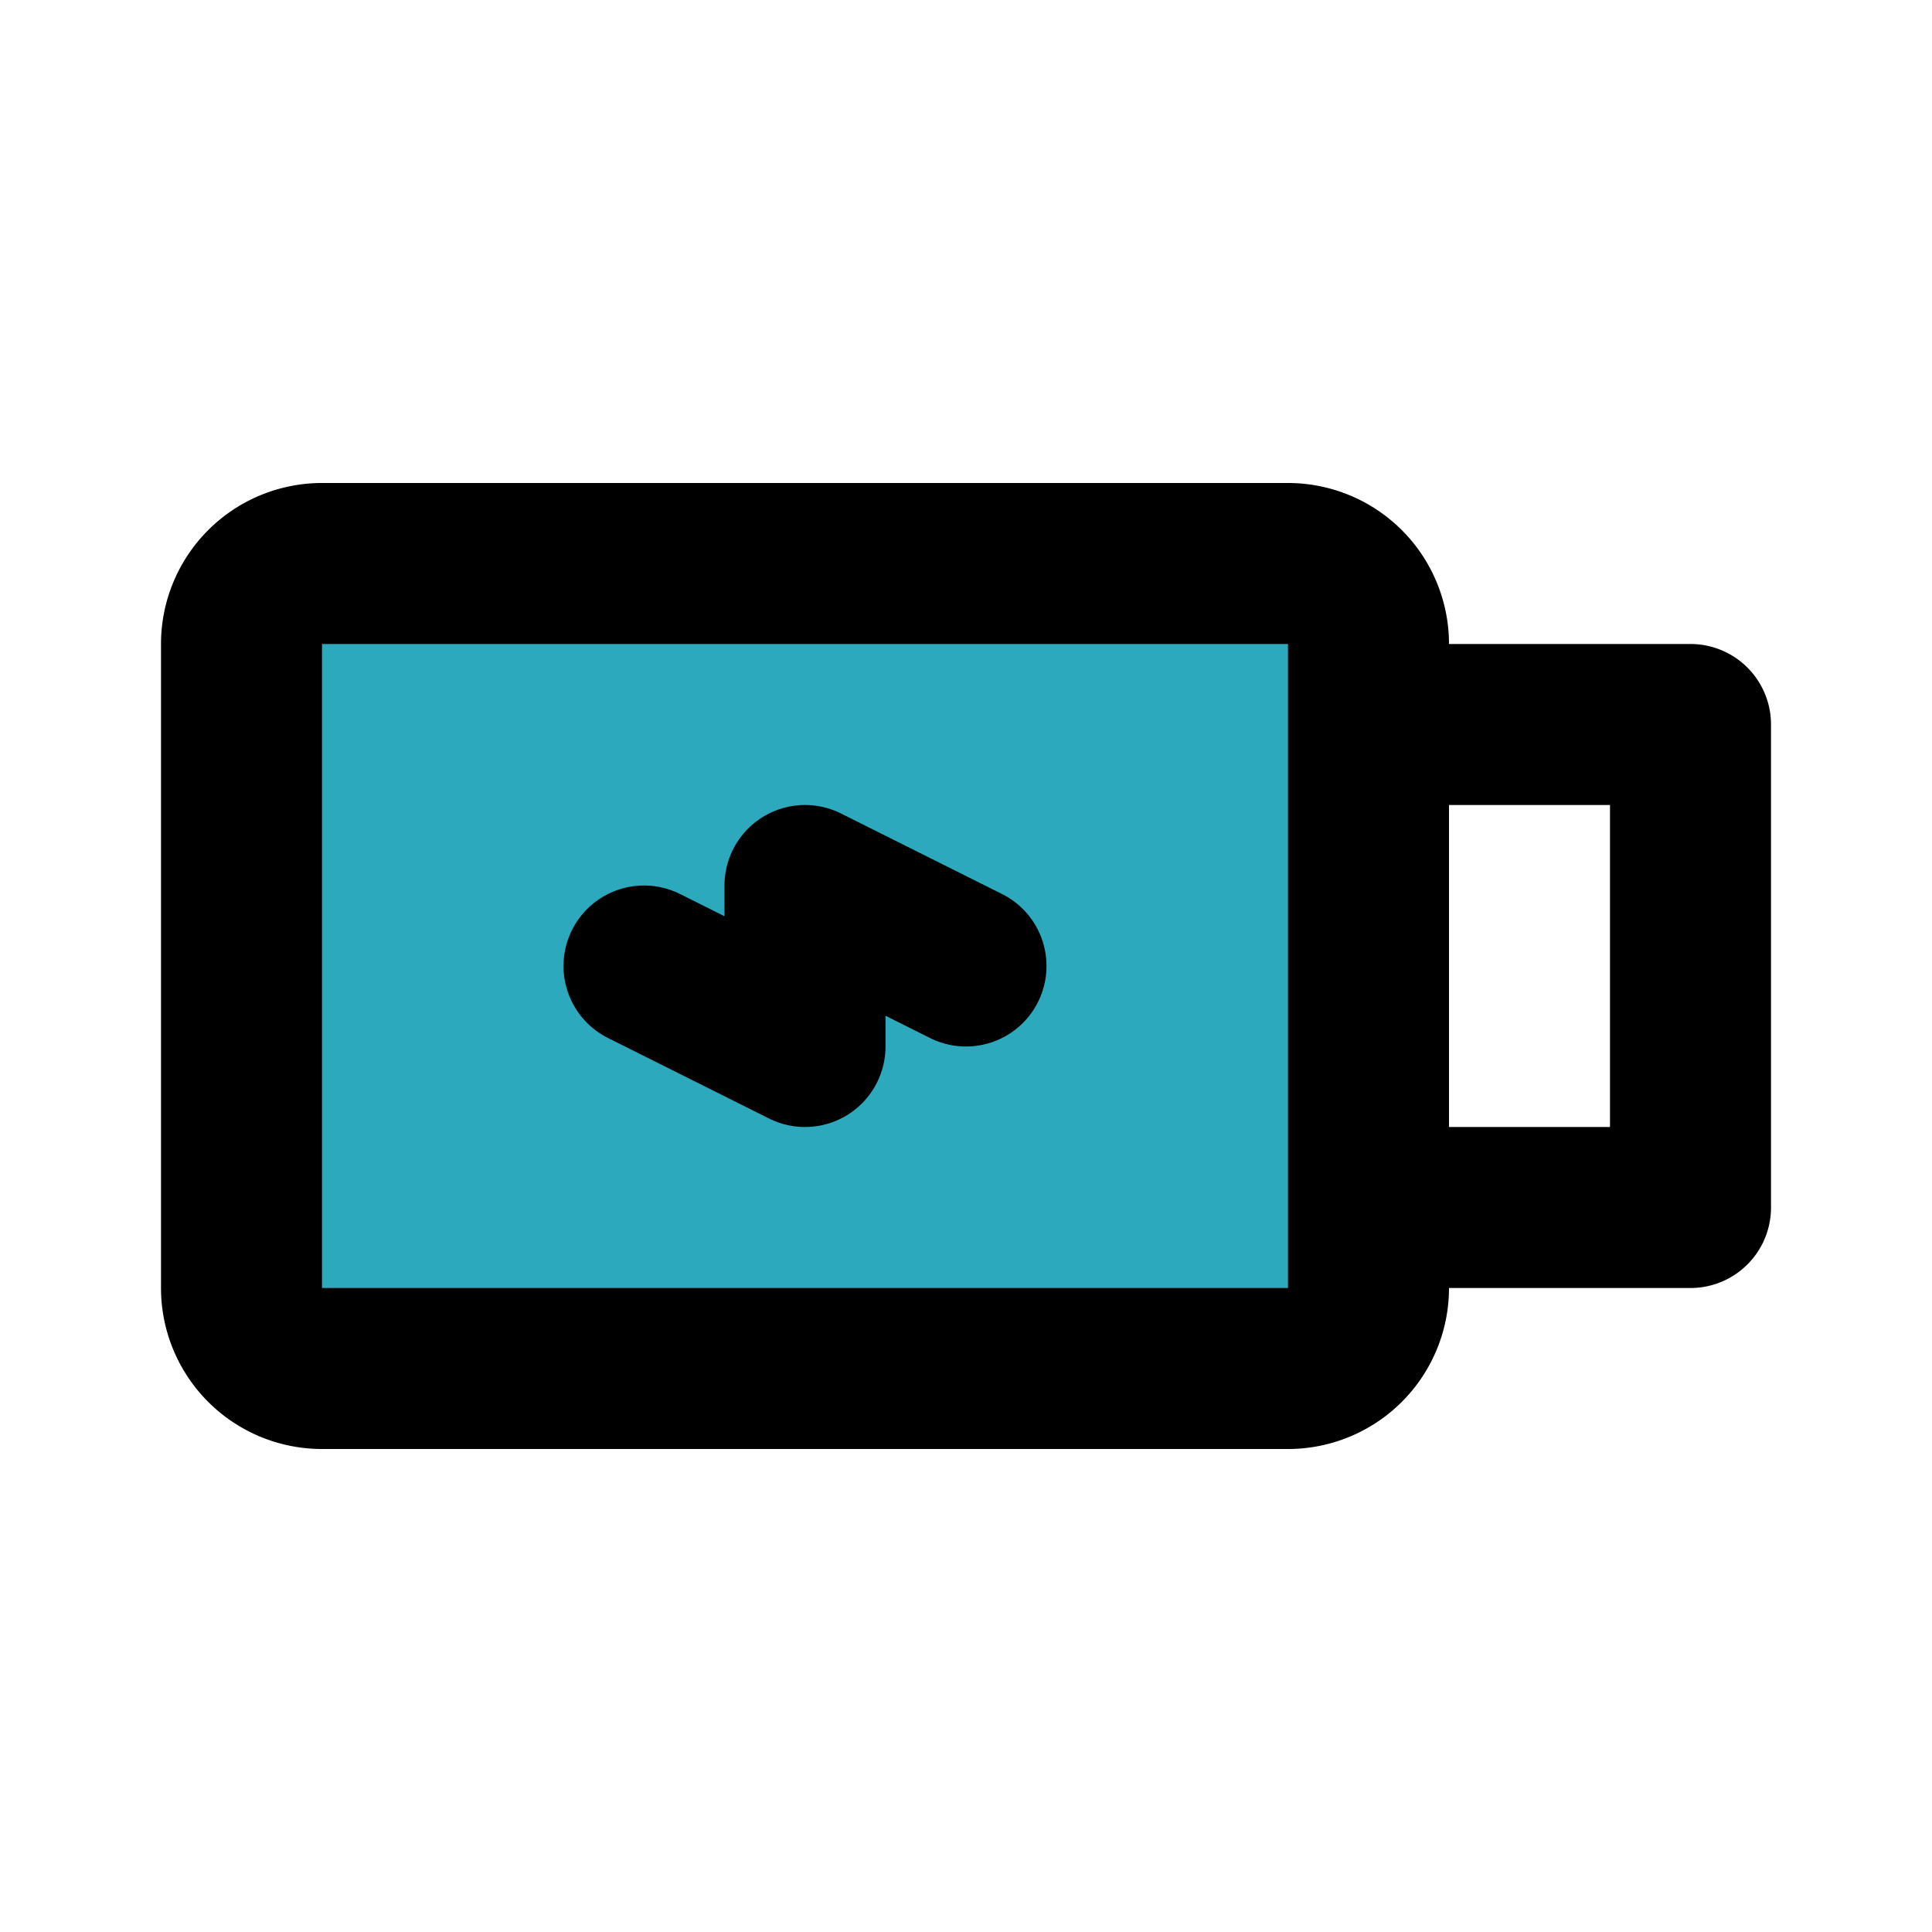
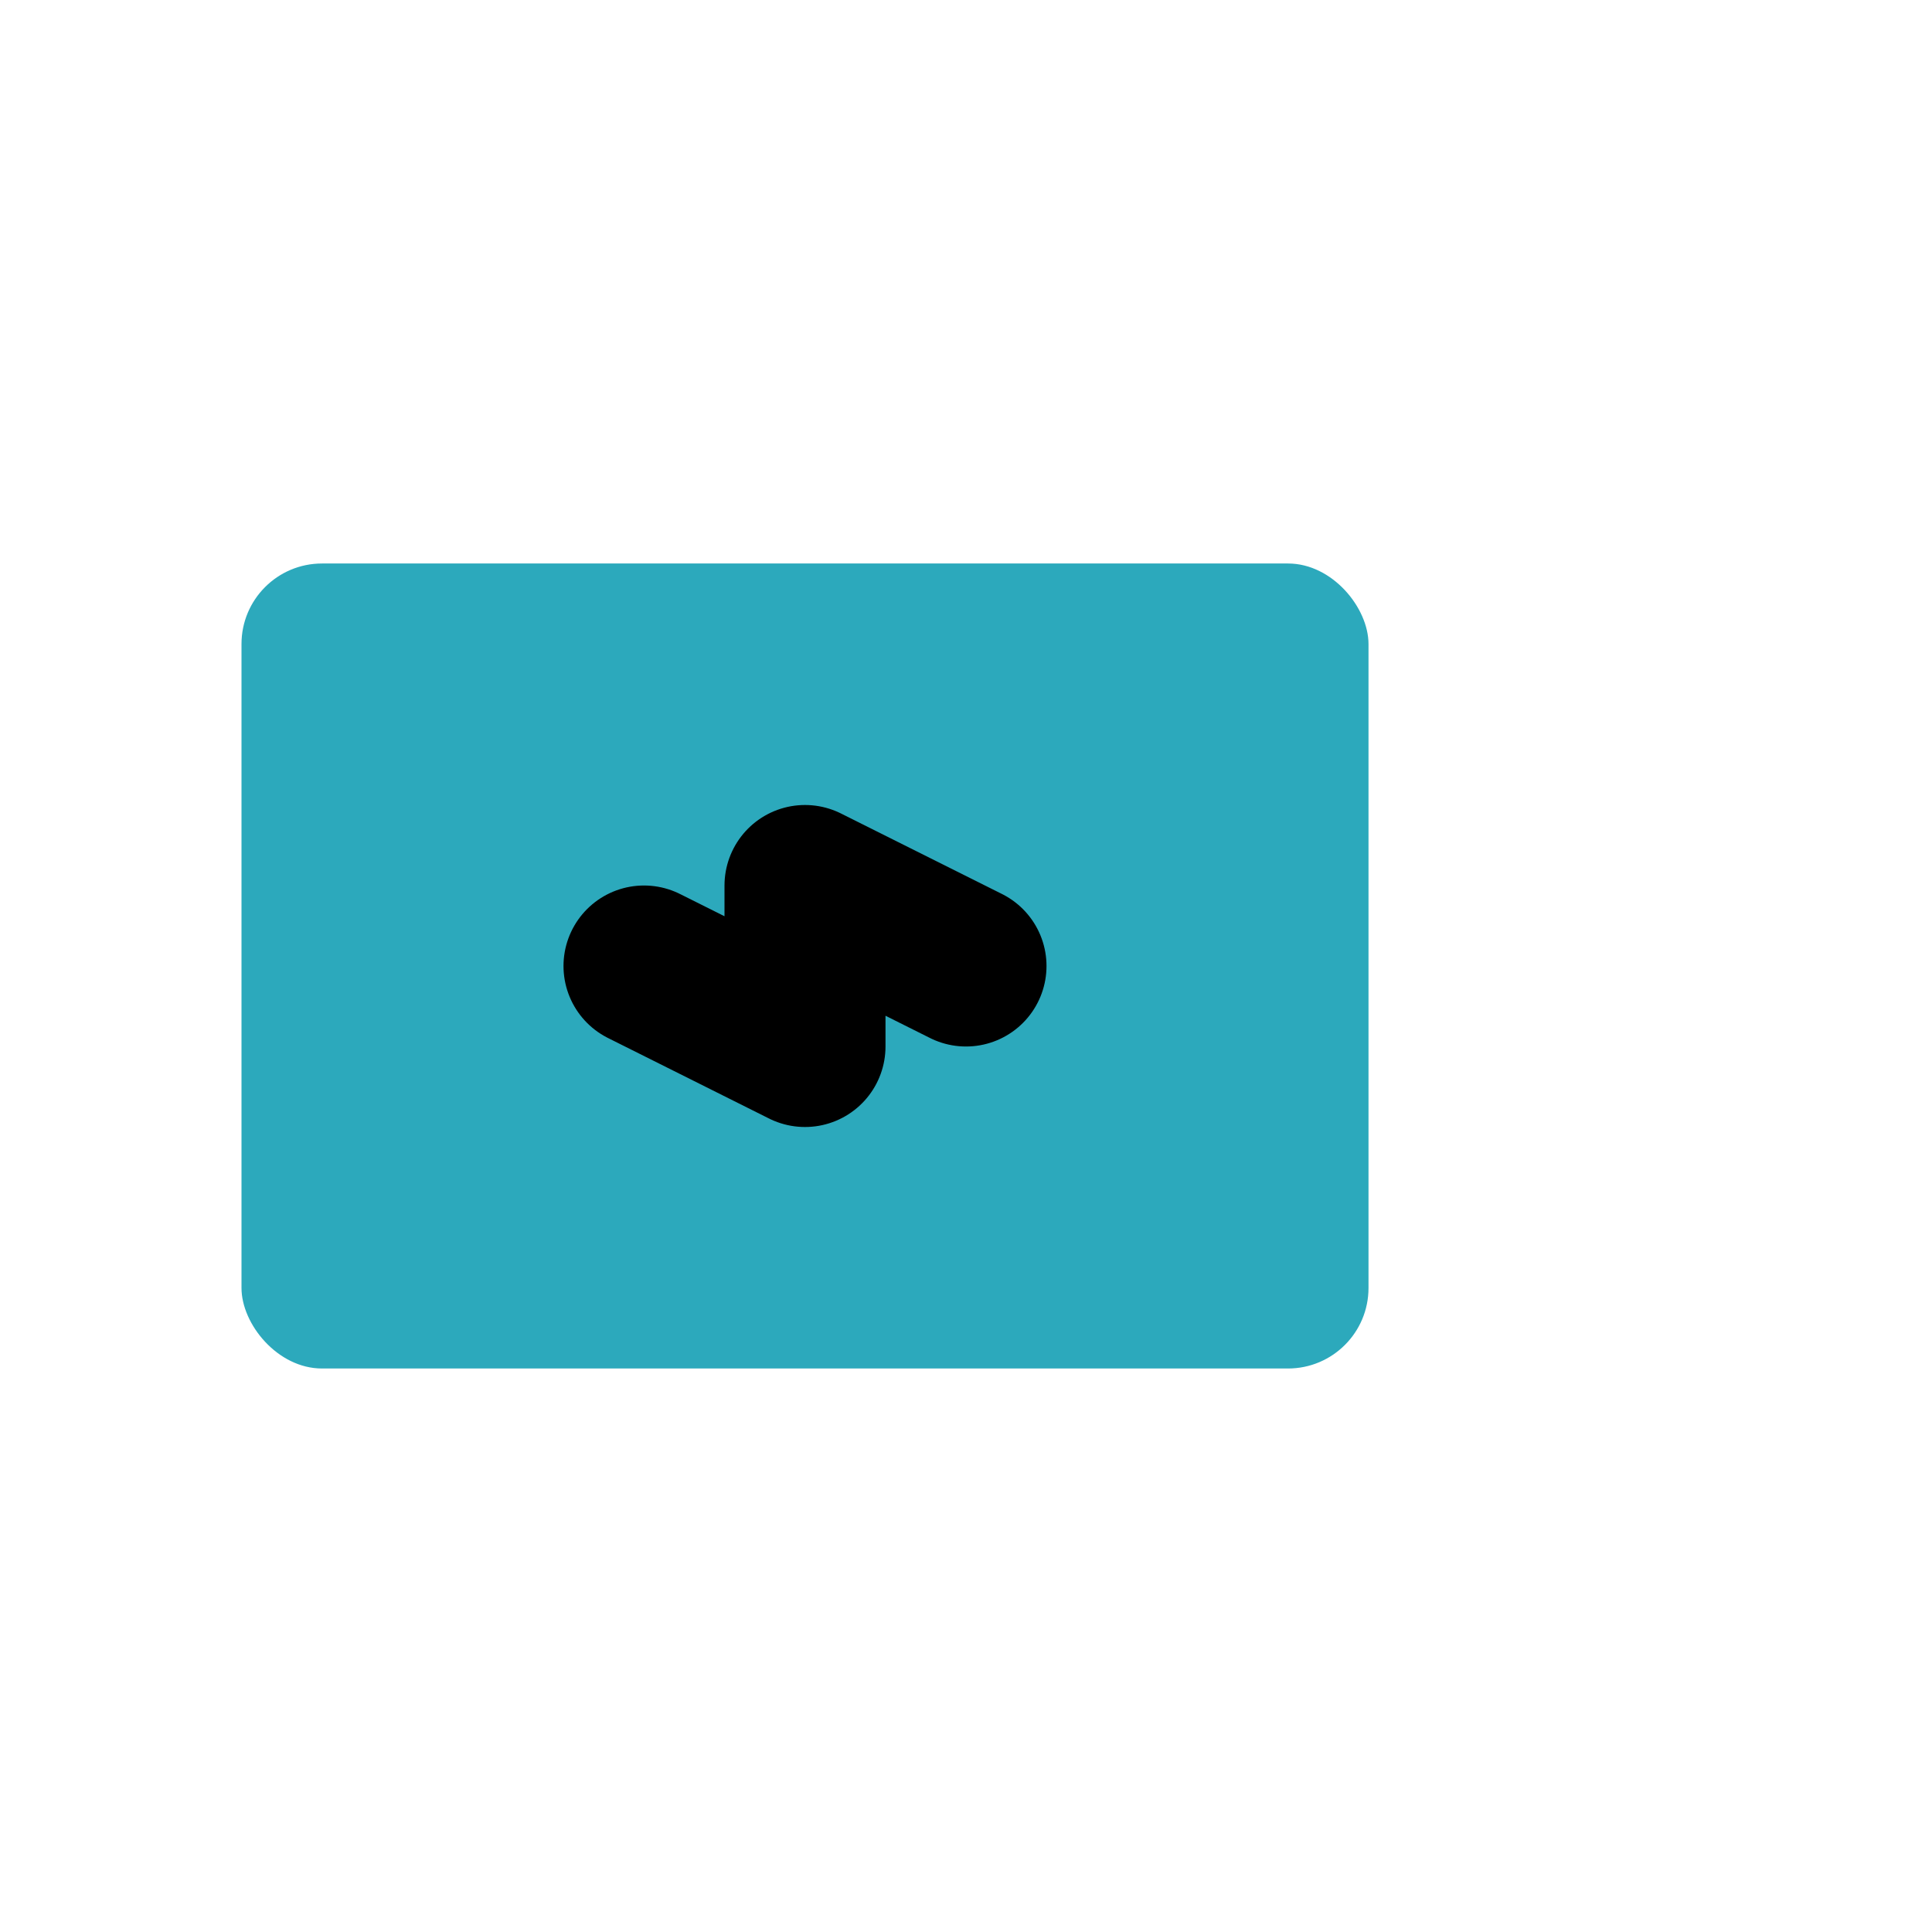
<svg xmlns="http://www.w3.org/2000/svg" fill="#000000" width="800px" height="800px" viewBox="0 0 24 24" id="usb-flash-drive-right" data-name="Flat Line" class="icon flat-line">
  <rect id="secondary" x="3" y="7" width="14" height="10" rx="1" transform="translate(20 24) rotate(180)" style="fill: rgb(44, 169, 188); stroke-width: 2;" />
  <polyline id="primary" points="8 12 10 13 10 11 12 12" style="fill: none; stroke: rgb(0, 0, 0); stroke-linecap: round; stroke-linejoin: round; stroke-width: 2;" />
-   <path id="primary-2" data-name="primary" d="M17,15V9h4v6ZM4,17H16a1,1,0,0,0,1-1V8a1,1,0,0,0-1-1H4A1,1,0,0,0,3,8v8A1,1,0,0,0,4,17Z" style="fill: none; stroke: rgb(0, 0, 0); stroke-linecap: round; stroke-linejoin: round; stroke-width: 2;" />
</svg>